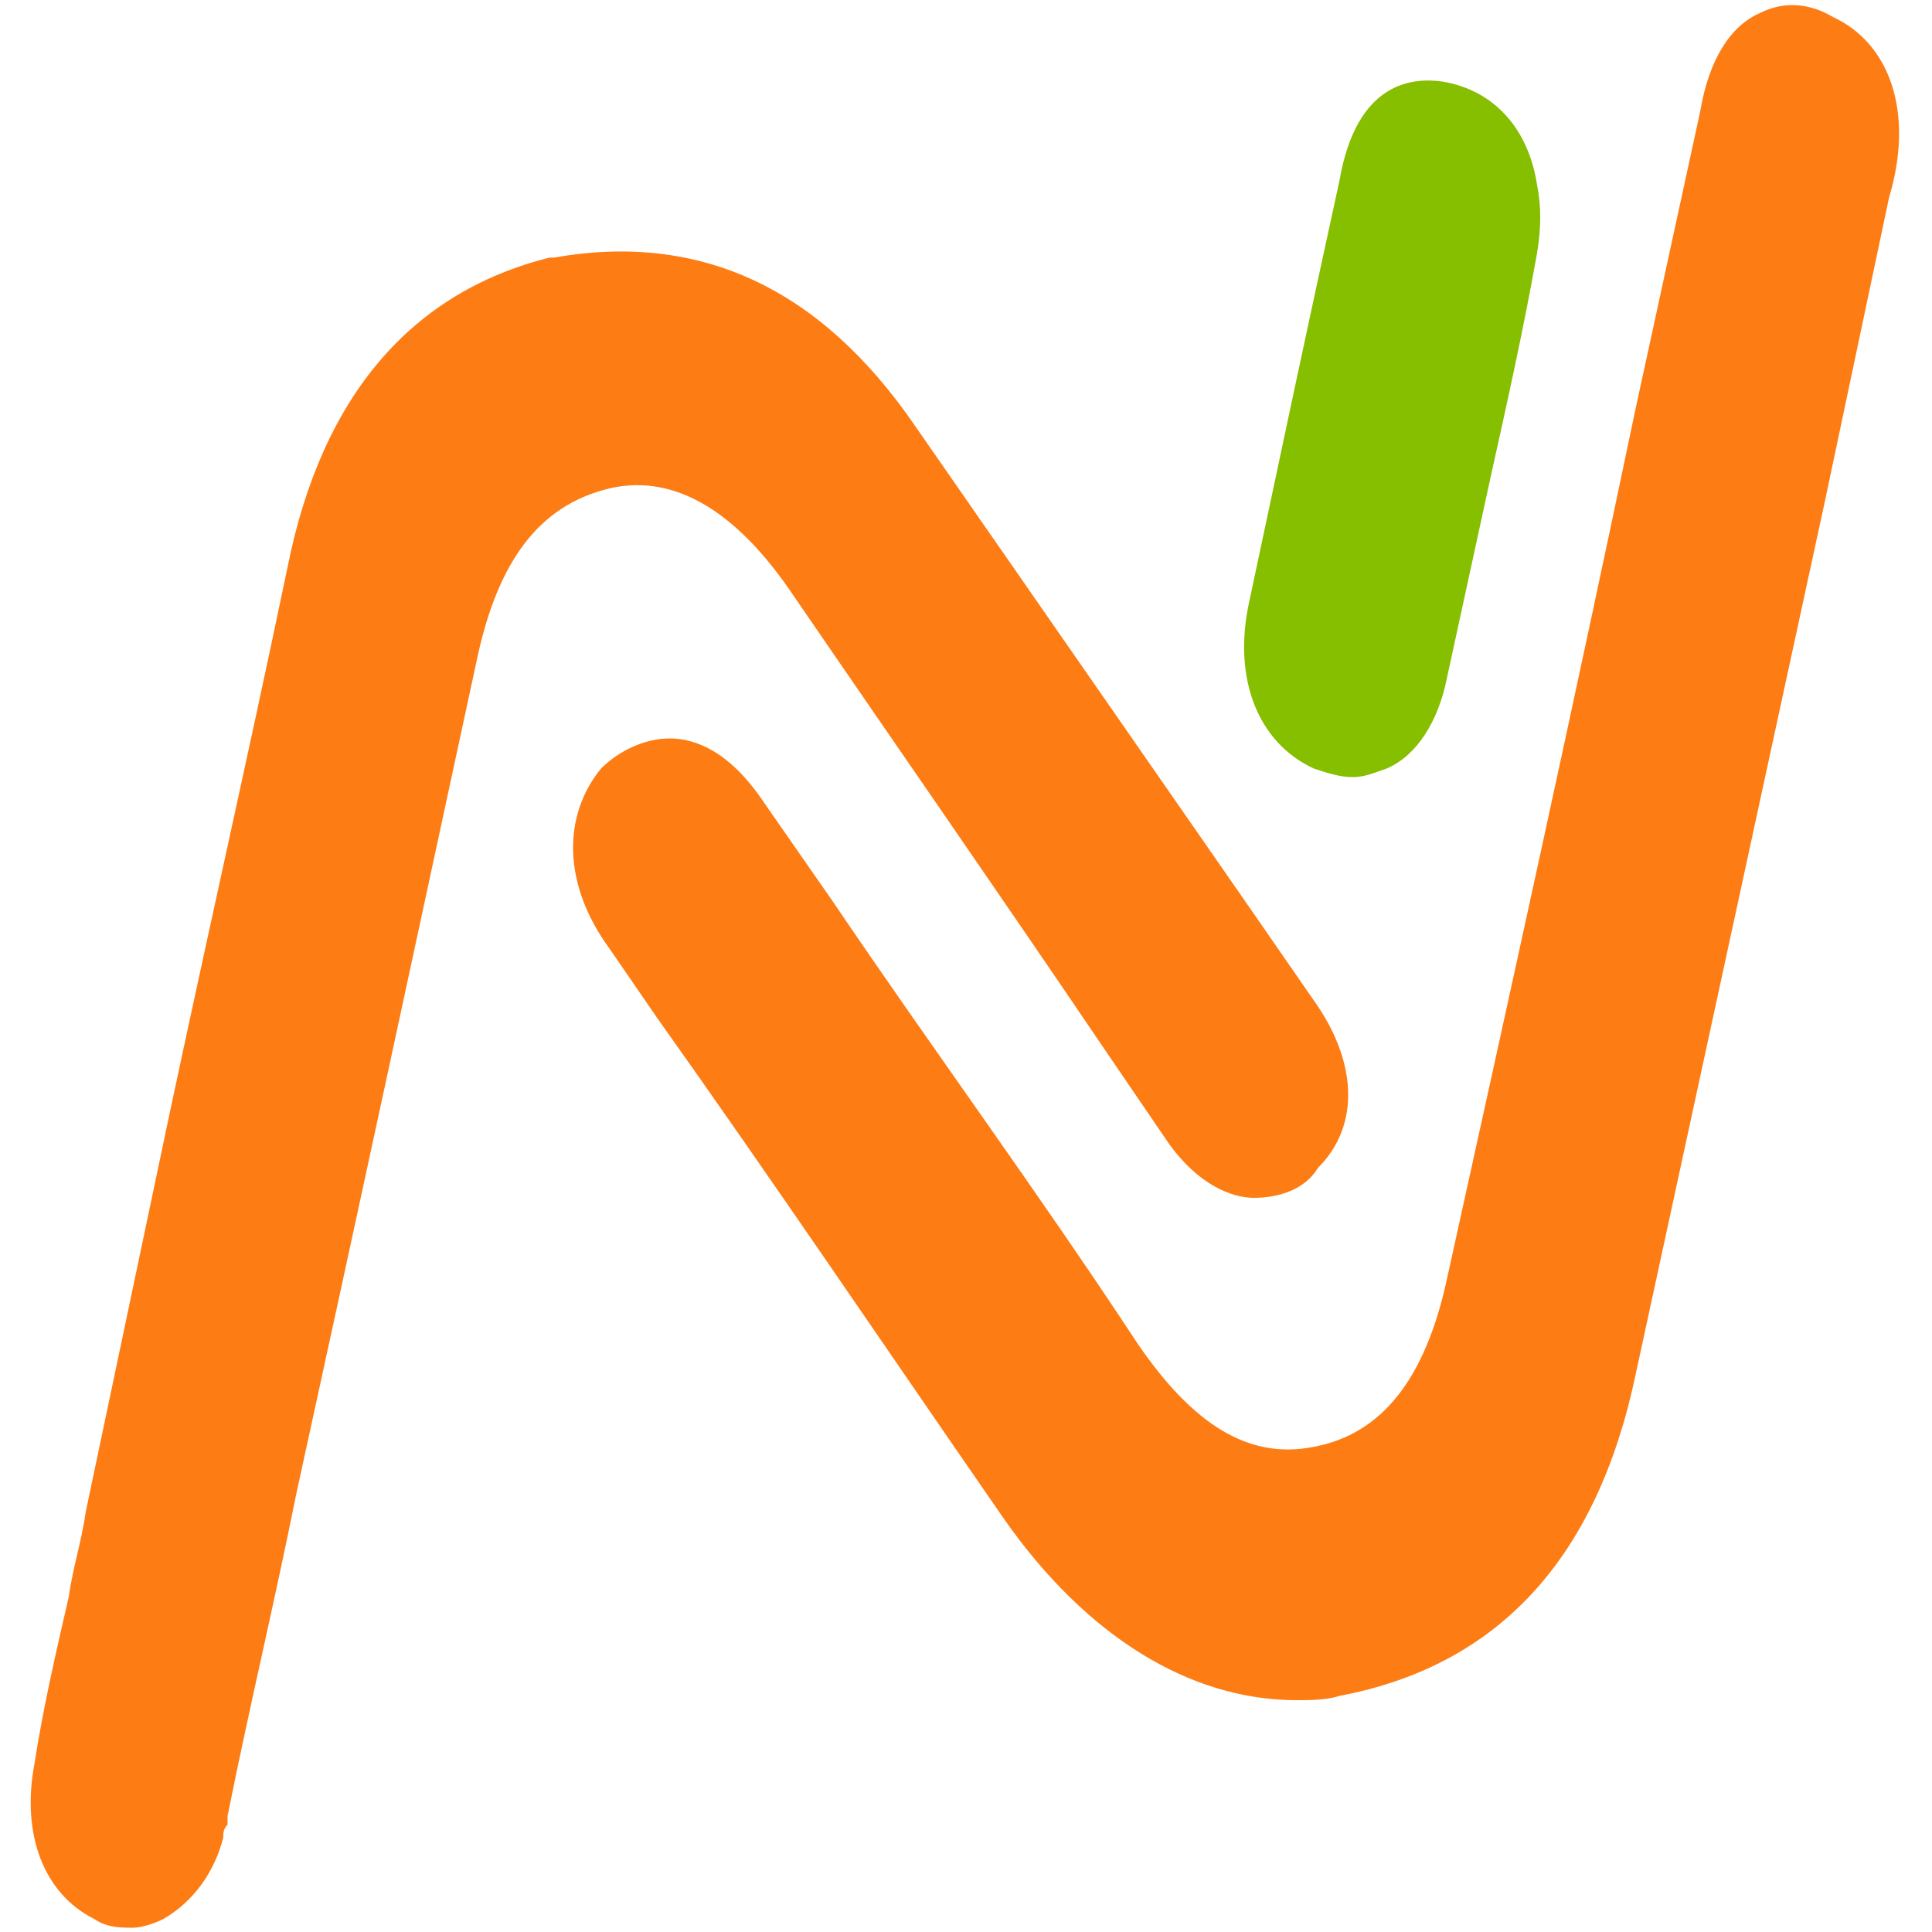
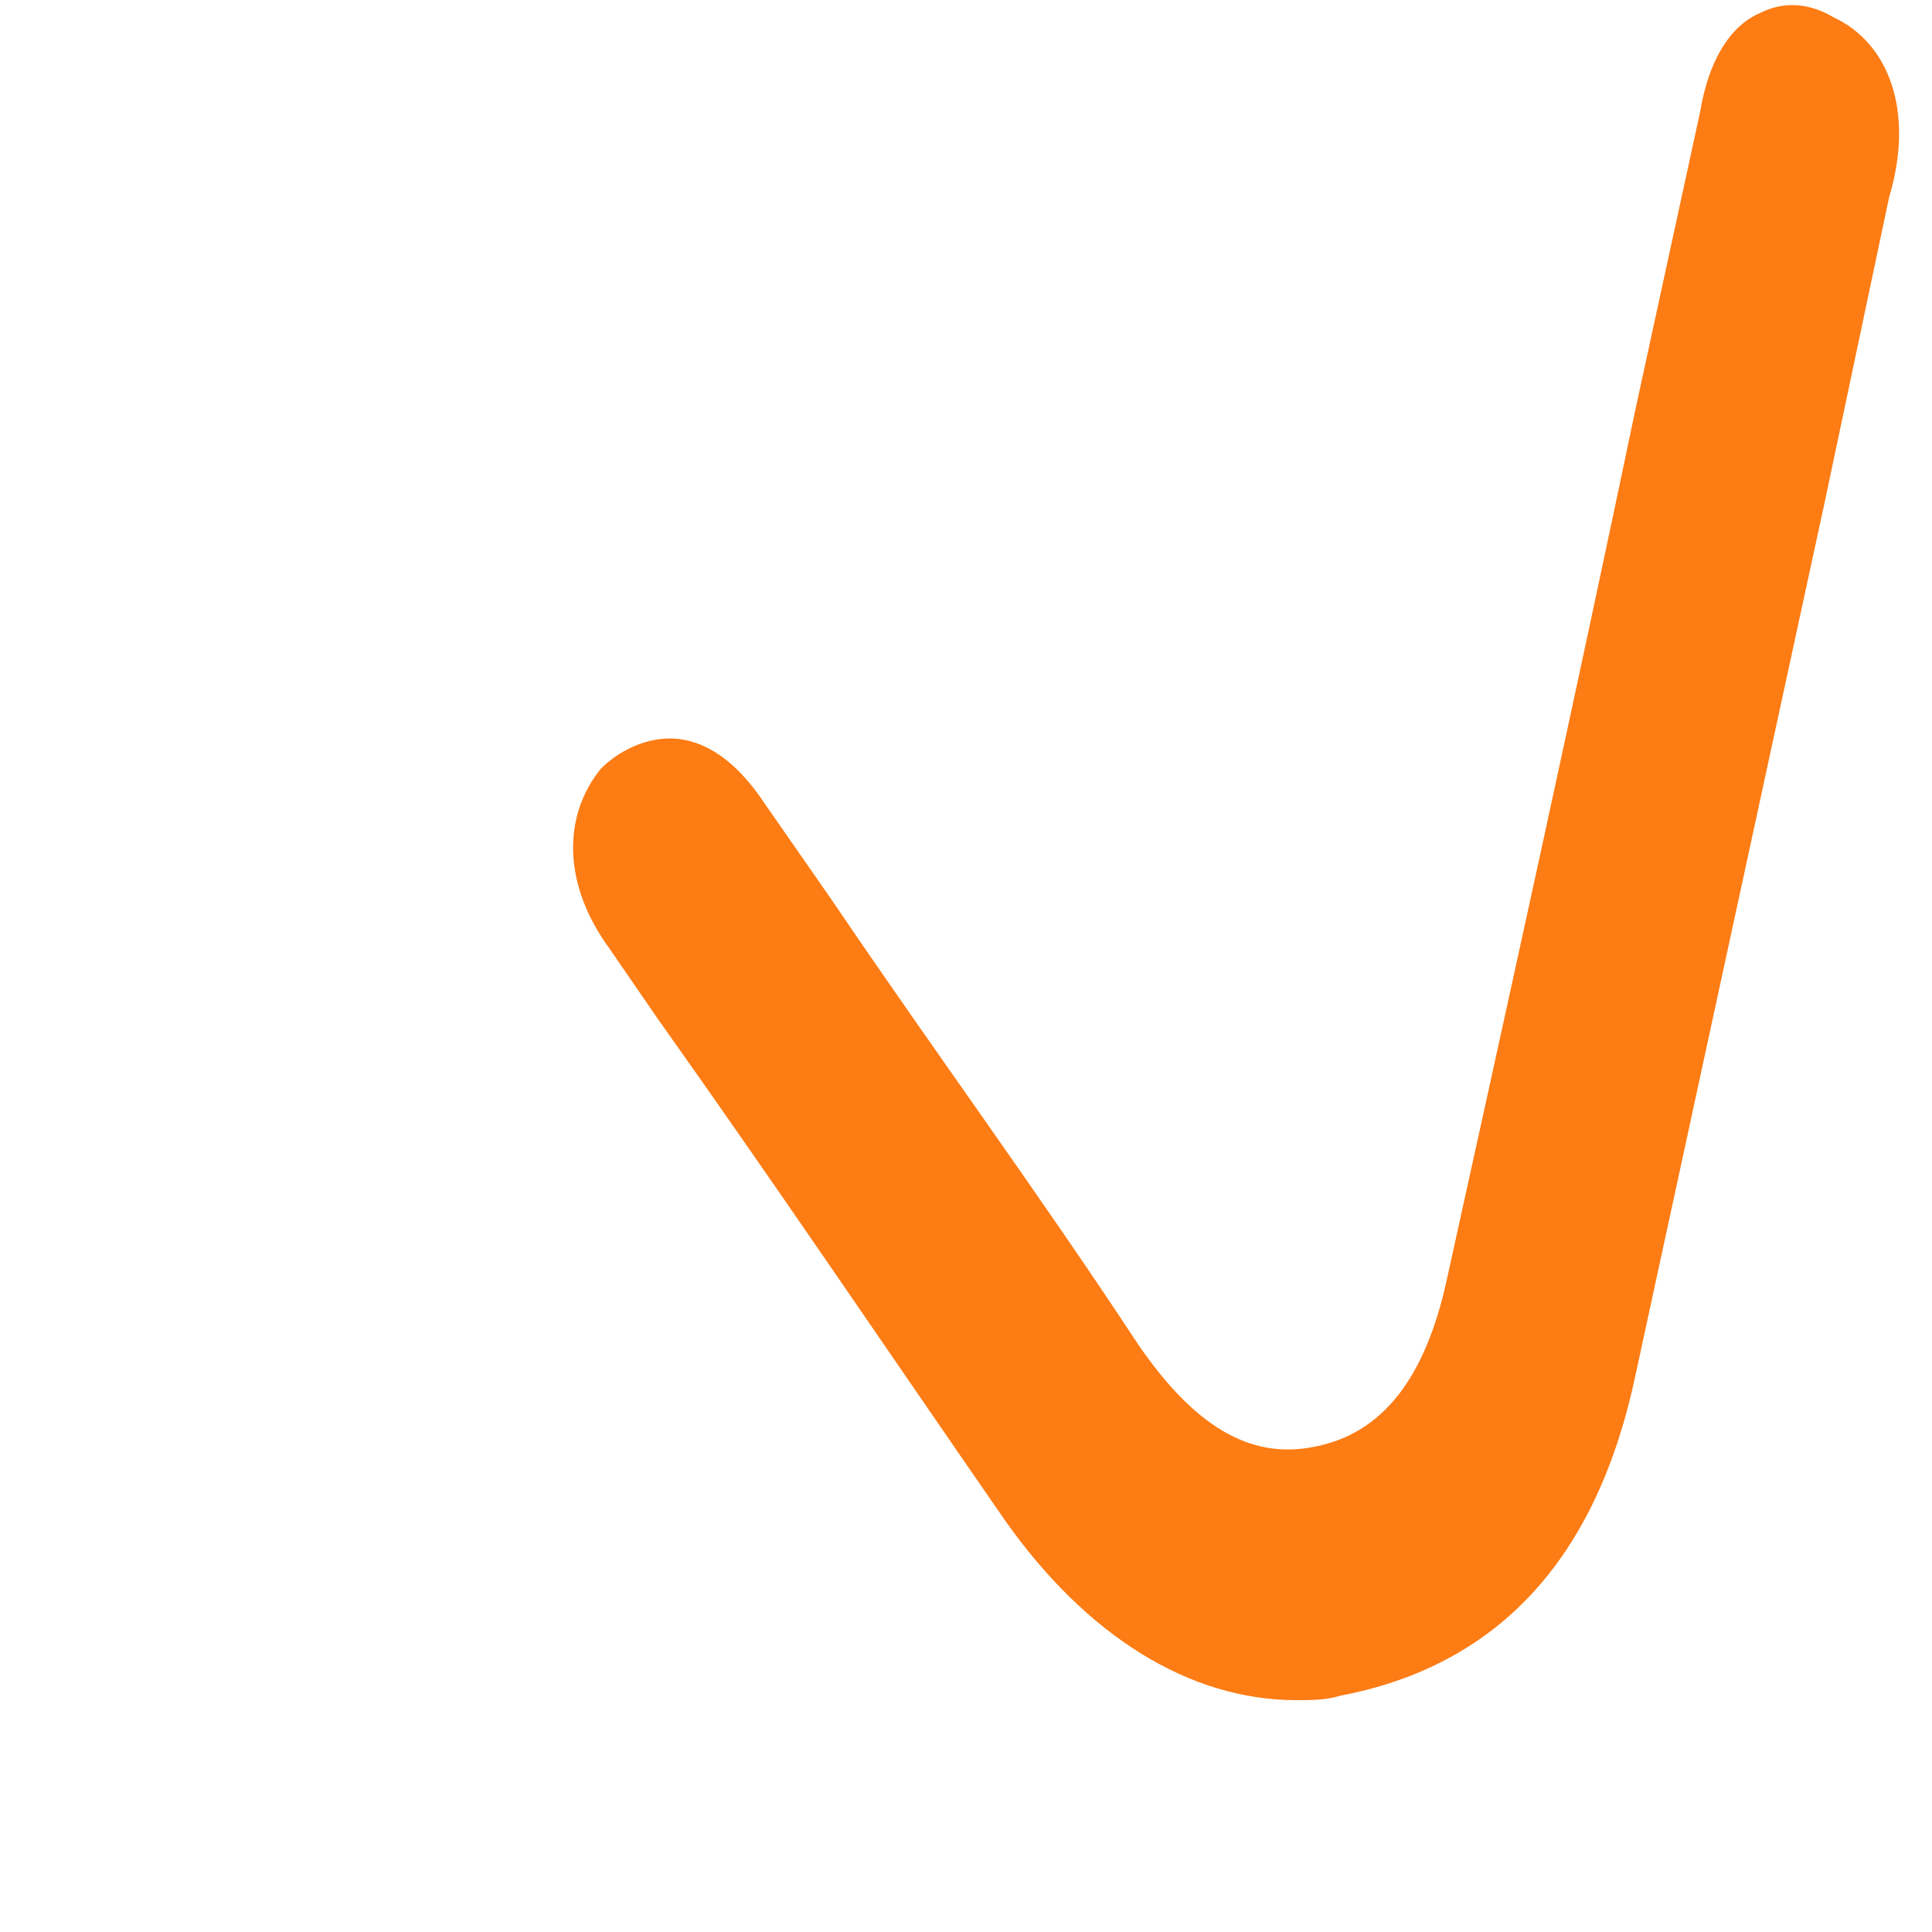
<svg xmlns="http://www.w3.org/2000/svg" version="1.1" id="Capa_1" x="0px" y="0px" viewBox="0 0 45 45" style="enable-background:new 0 0 45 45;" xml:space="preserve">
  <style type="text/css">
	.st0{fill:#FD7C14;}
	.st1{fill:#86BE00;}
</style>
  <g>
-     <path class="st0" d="M30.6,23.3l-1.8-2.6c-2.5-3.6-5-7.2-7.5-10.8c-2.2-3.2-5-4.5-8.4-3.9h-0.1c-3.2,0.8-5.3,3.2-6.1,7.2   c-1,4.8-2.1,9.6-3.1,14.4l-1.6,7.6c-0.1,0.7-0.3,1.3-0.4,2c-0.3,1.3-0.6,2.6-0.8,3.9c-0.3,1.6,0.2,3,1.4,3.6   c0.3,0.2,0.6,0.2,0.9,0.2c0.2,0,0.5-0.1,0.7-0.2c0.7-0.4,1.2-1.1,1.4-1.9c0-0.1,0-0.2,0.1-0.3l0-0.2c0.5-2.5,1.1-5,1.6-7.5   c1.4-6.4,2.8-12.9,4.2-19.4c0.5-2.4,1.5-3.6,3-4s3,0.4,4.4,2.5c2.4,3.5,4.9,7.1,7.2,10.5l1.5,2.2c0.7,1,1.5,1.3,2,1.3   c0.6,0,1.2-0.2,1.5-0.7C31.7,26.2,31.6,24.7,30.6,23.3z" />
    <path class="st0" d="M42.7,0.4C42.2,0.1,41.6,0,41,0.3c-0.7,0.3-1.2,1.1-1.4,2.3l-1.5,6.9c-1.4,6.7-2.9,13.5-4.4,20.3   c-0.5,2.3-1.5,3.6-3.1,3.9c-1.5,0.3-2.8-0.5-4.1-2.4c-2.3-3.5-4.8-6.9-7.1-10.3l-1.6-2.3c-0.8-1.2-1.6-1.5-2.2-1.5   c-0.6,0-1.2,0.3-1.6,0.7c-0.9,1.1-0.9,2.7,0.2,4.2l1.1,1.6c2.7,3.8,5.4,7.8,8.1,11.7c1.9,2.7,4.3,4.2,6.8,4.2c0.3,0,0.7,0,1-0.1   l0,0c3.7-0.7,6-3.2,6.9-7.5l4.4-20.3l1.5-7.1C44.6,2.6,44,1,42.7,0.4z" />
-     <path class="st1" d="M35.8,4.3c-0.2-1.3-1-2.2-2.2-2.4c-0.7-0.1-2,0-2.4,2.3c-0.7,3.2-1.4,6.5-2.1,9.8c-0.4,1.8,0.2,3.3,1.5,3.9   c0.3,0.1,0.6,0.2,0.9,0.2c0.3,0,0.5-0.1,0.8-0.2c0.7-0.3,1.2-1.1,1.4-2.1l1-4.6c0.4-1.8,0.8-3.6,1.1-5.3   C35.9,5.3,35.9,4.8,35.8,4.3z" />
  </g>
</svg>